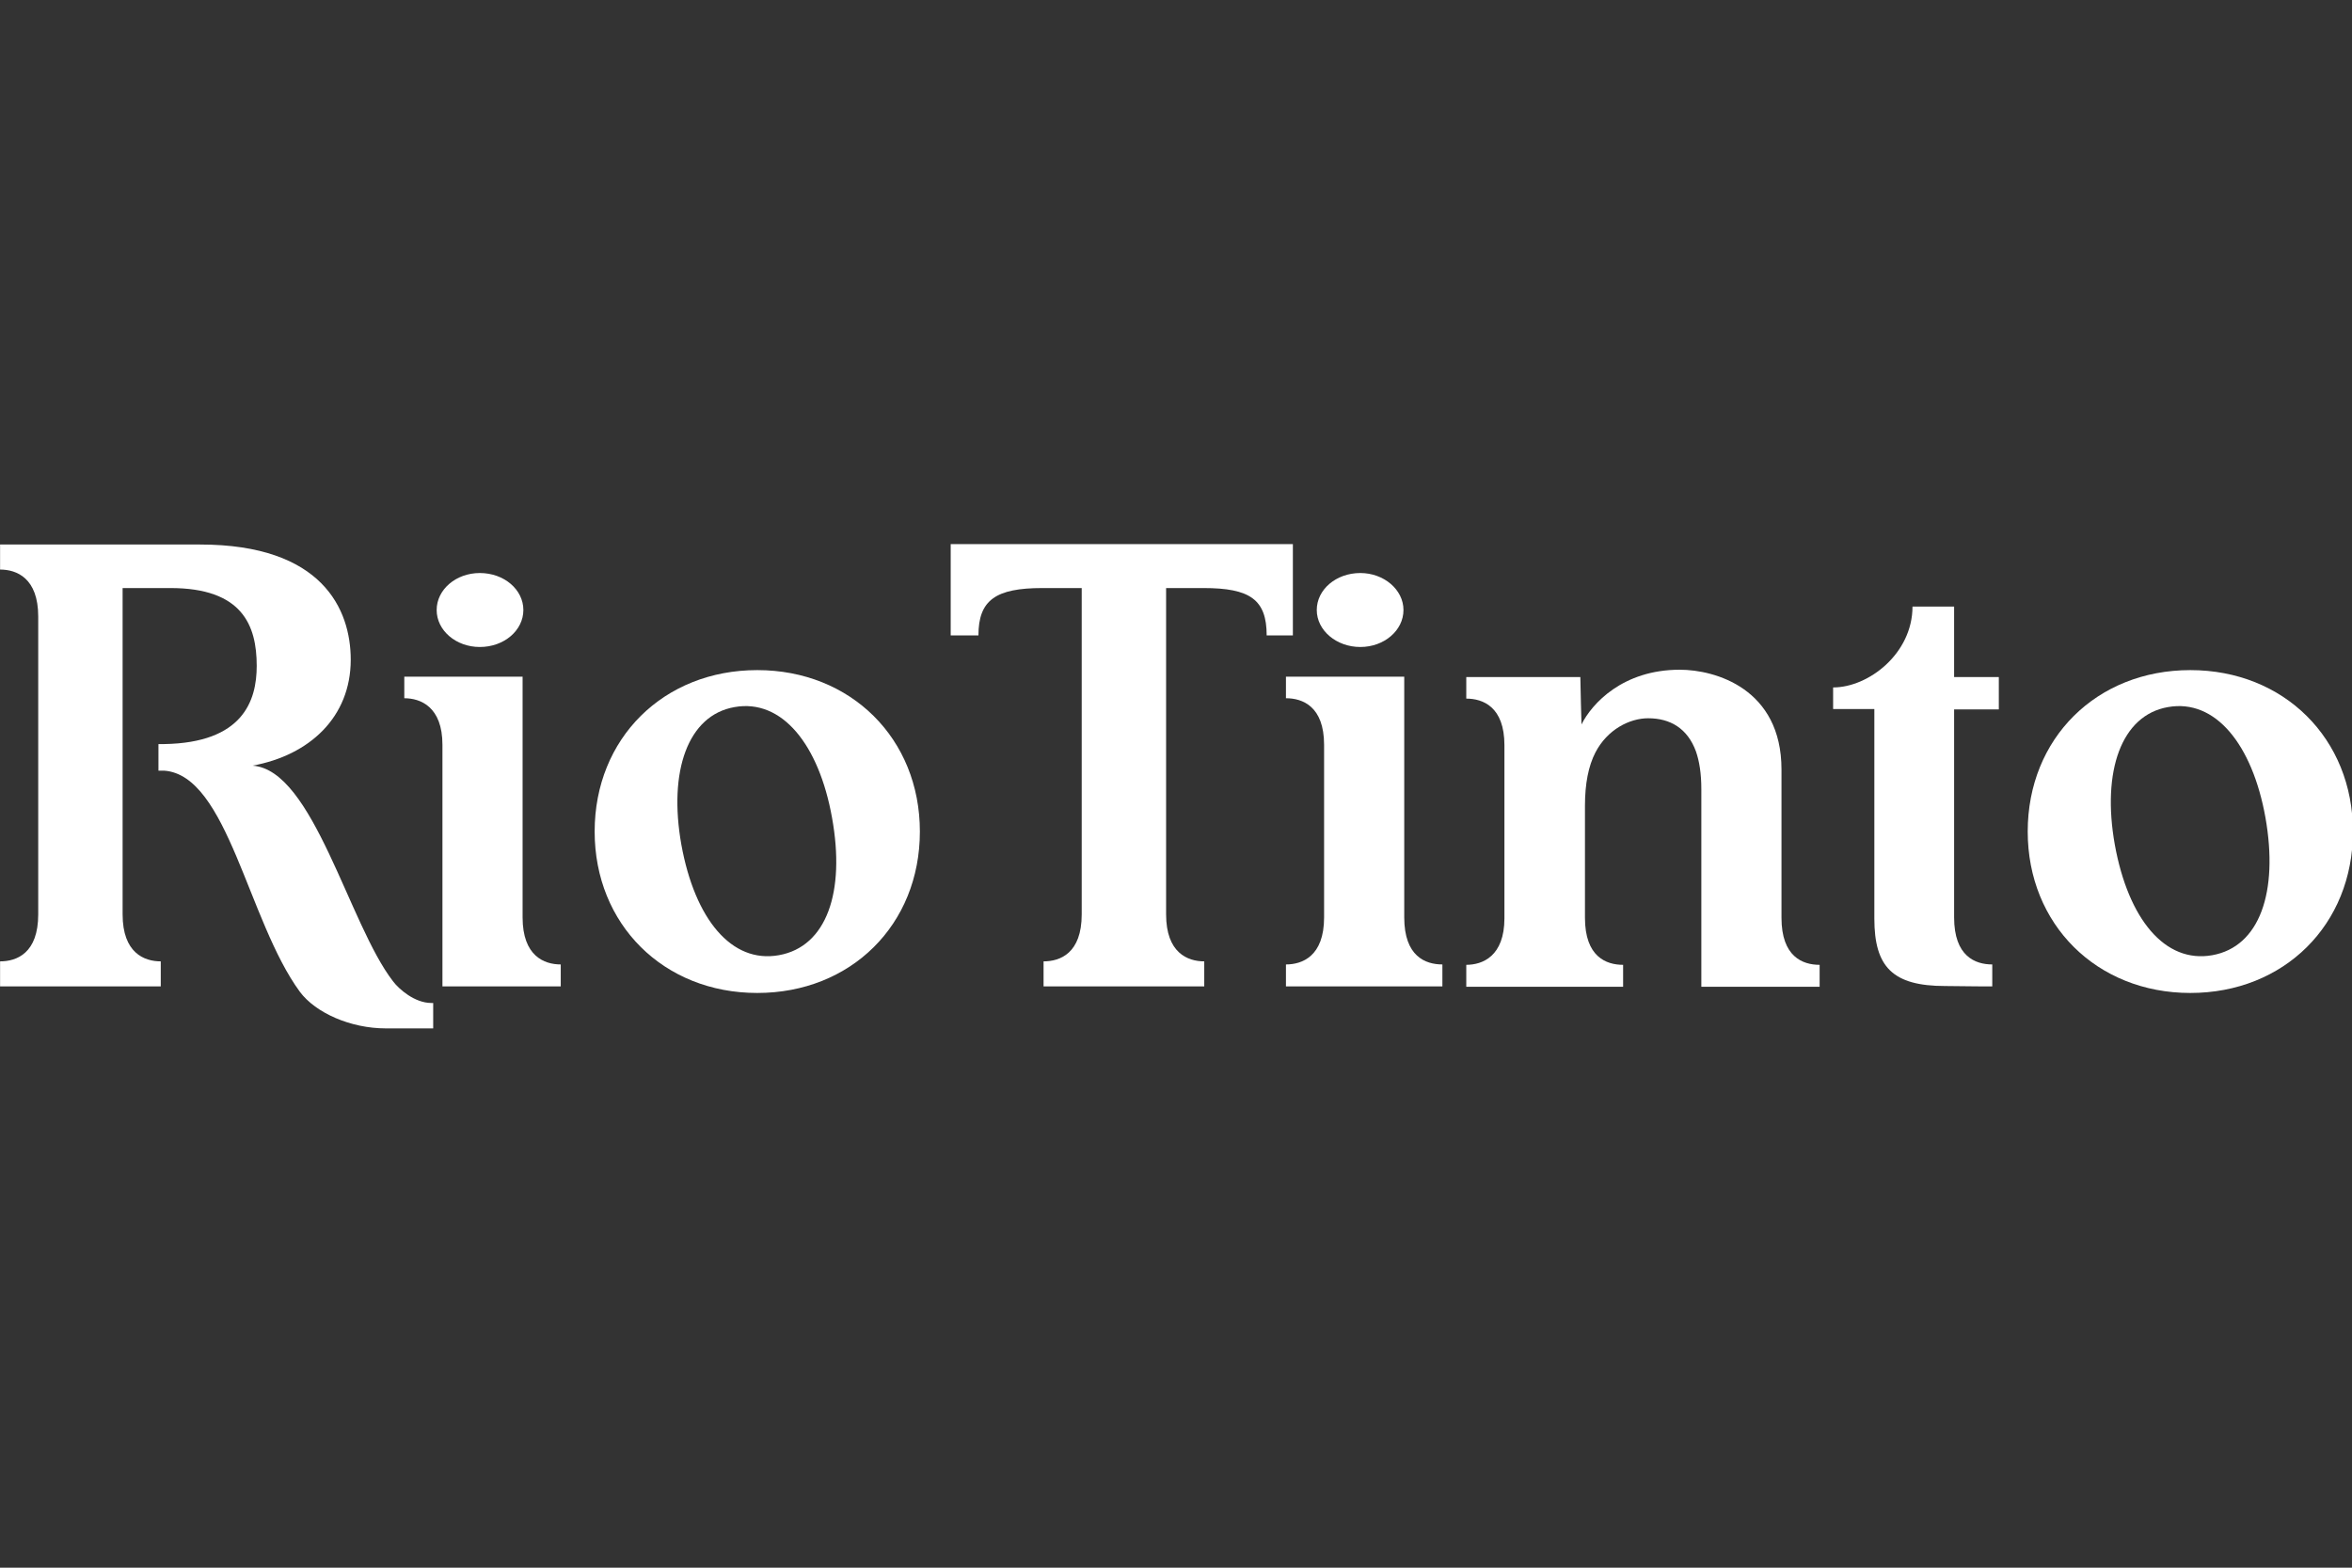
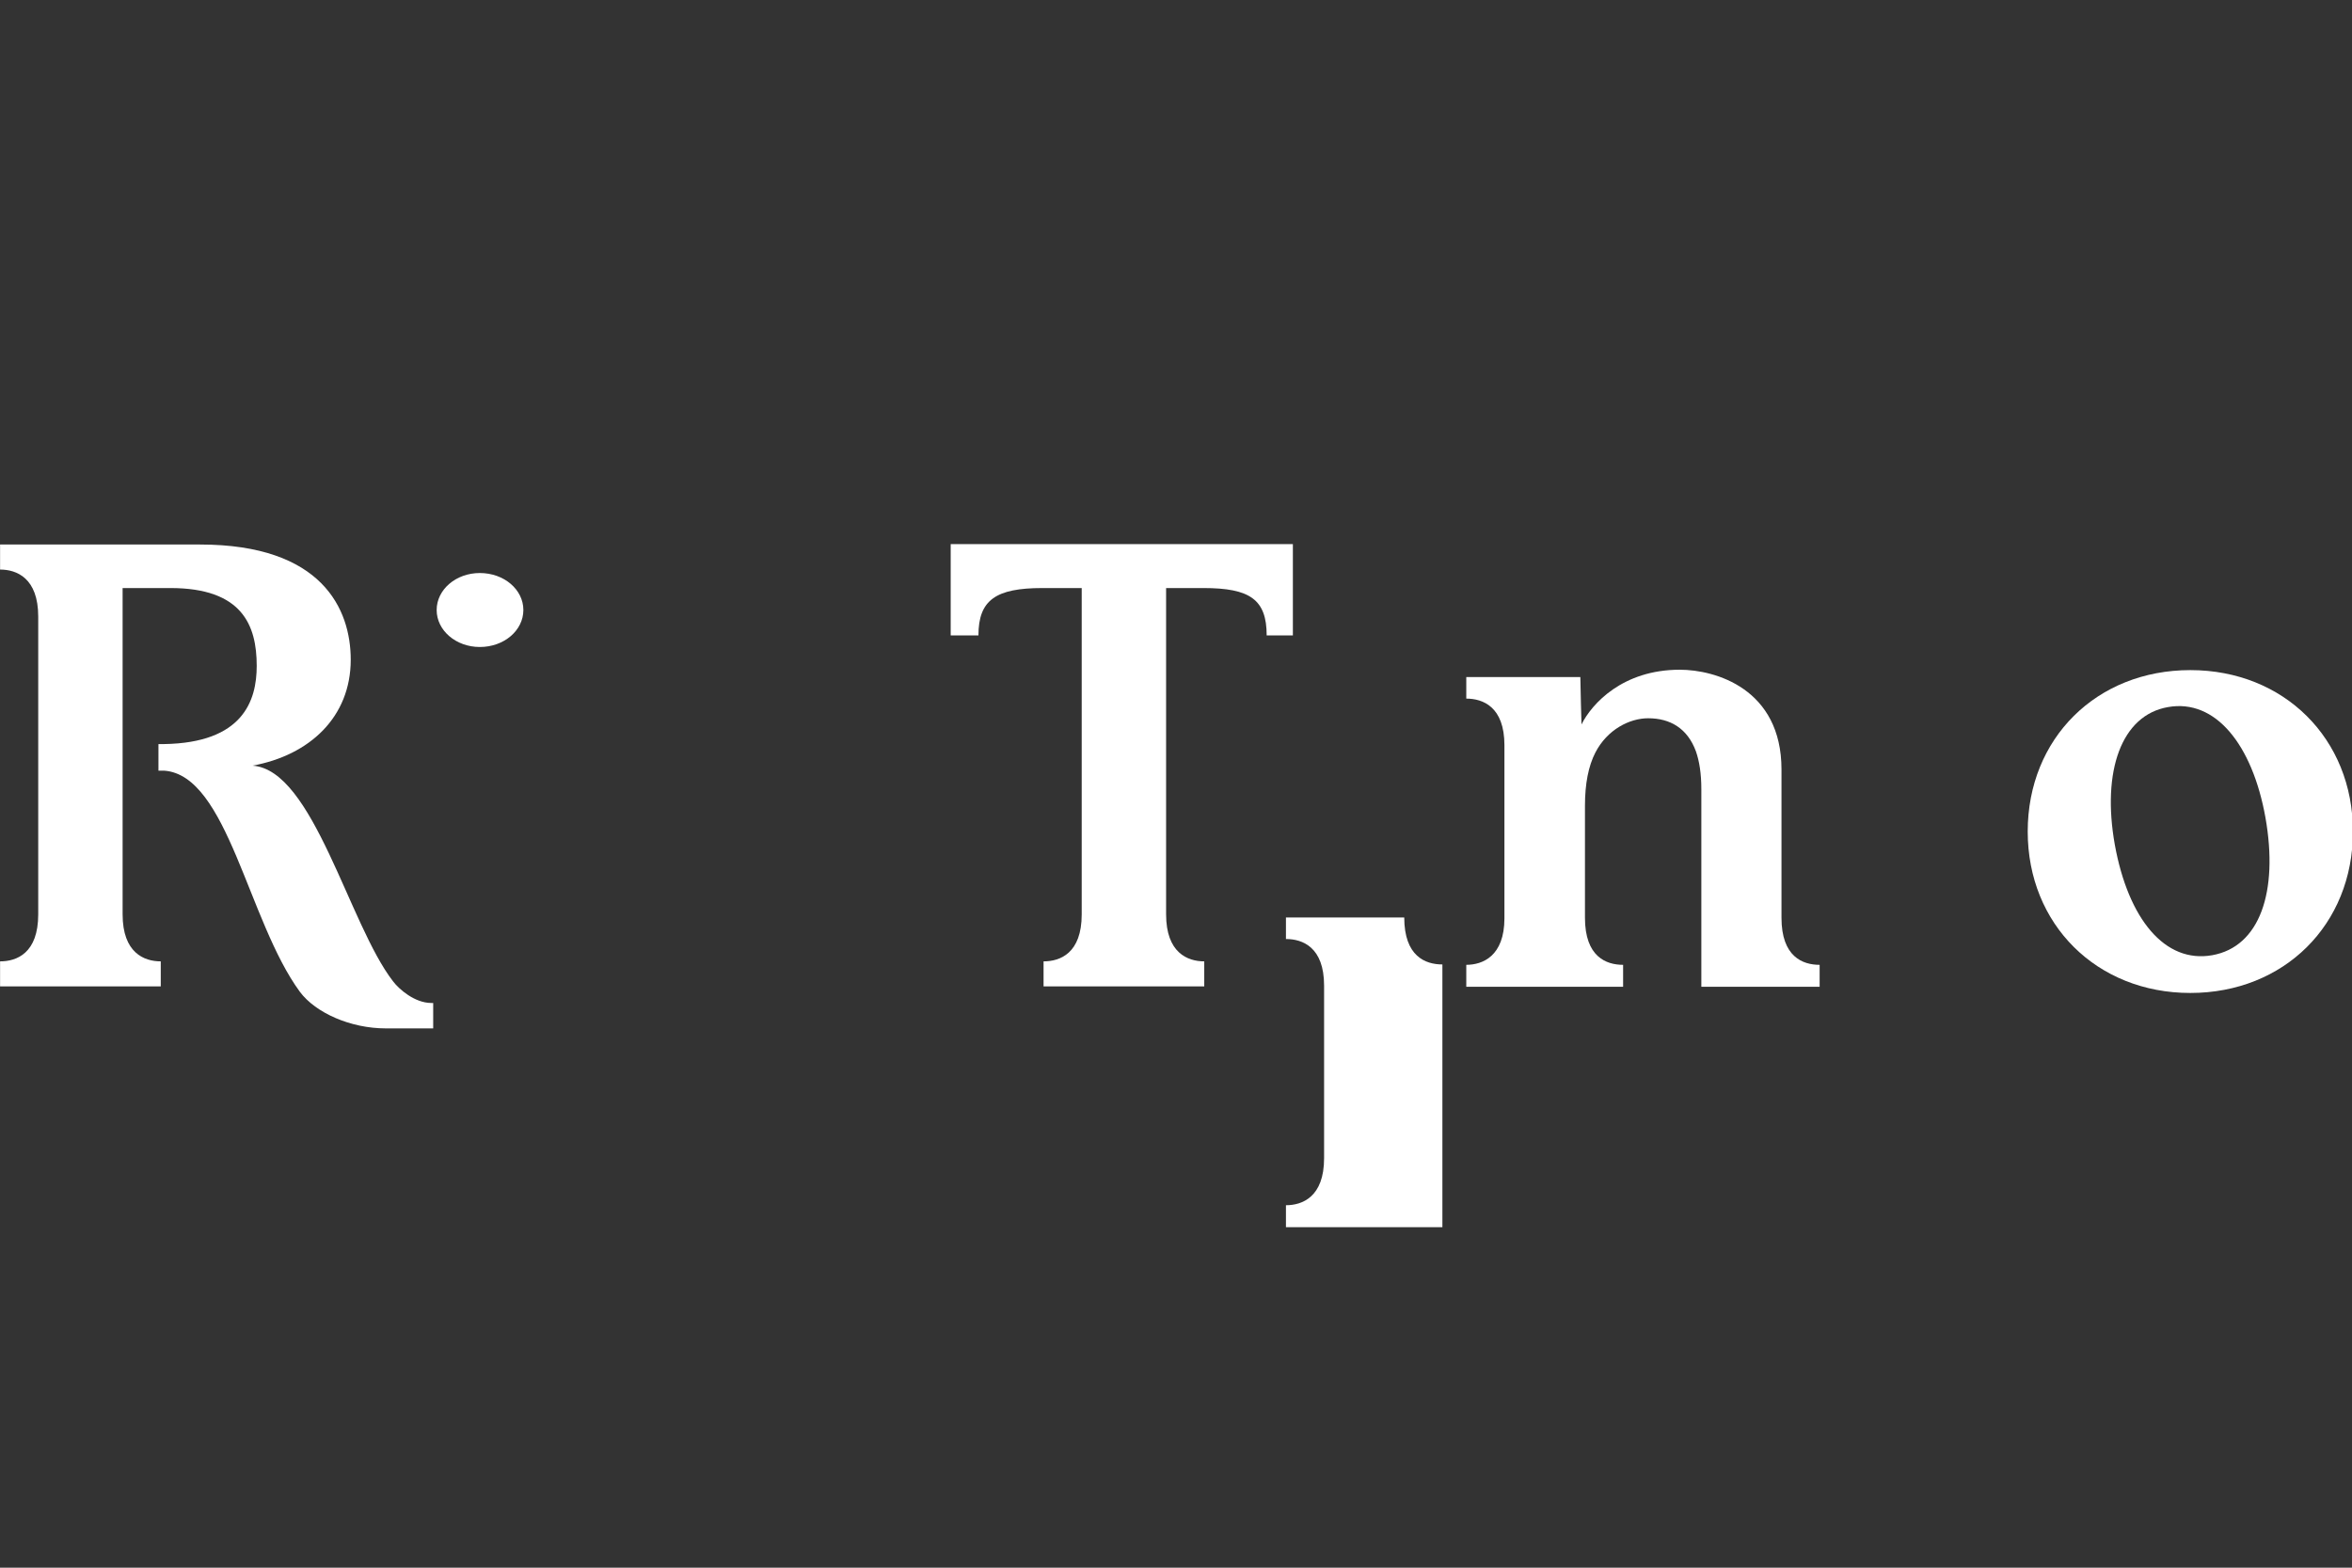
<svg xmlns="http://www.w3.org/2000/svg" version="1.1" id="Layer_1" x="0px" y="0px" viewBox="0 0 600 400" style="enable-background:new 0 0 600 400;" xml:space="preserve">
  <rect x="0" y="0" width="600" height="400" fill="#333333" stroke="none" />
  <style type="text/css"> .st0{fill:#FFFFFF;} </style>
  <g id="g3" transform="matrix(0.983,0,0,0.983,1.101,0.233)">
-     <path id="path5" class="st0" d="M195.4,173.7c-24.3,0-42.2,17.7-42.2,41.9c0,24.1,17.9,41.9,42.2,41.9c24.3,0,42.2-17.7,42.2-41.9 C237.6,191.5,219.7,173.7,195.4,173.7 M201,247.7c-12.3,2.2-21.8-9.4-25.3-28.7c-3.4-19.1,1.7-33.6,13.8-35.7 c12.3-2.2,21.9,9.7,25.3,28.7C218.3,231.3,213.4,245.5,201,247.7" />
    <path id="path7" class="st0" d="M567.3,173.7c-24.3,0-42.2,17.7-42.2,41.9c0,24.1,17.9,41.9,42.2,41.9c24.3,0,42.2-17.7,42.2-41.9 C609.5,191.5,591.6,173.7,567.3,173.7 M573,247.7c-12.3,2.2-21.8-9.4-25.3-28.7c-3.4-19.1,1.7-33.6,13.8-35.7 c12.3-2.2,21.9,9.7,25.3,28.7C590.2,231.3,585.3,245.5,573,247.7" />
    <path id="path9" class="st0" d="M439,194.8c0.9,2.6,1.4,5.8,1.4,9.8c0,6.1,0,40.3,0,51.3h30.7c0,0,0-5,0-5.7 c-4.4,0-9.9-2.1-9.9-12.2c0-2,0-23.4,0-38.5c0-21-17.2-25.9-26.4-25.9c-14.8,0-22.8,8.8-25.5,14.2c0,0-0.3-10.4-0.3-12.3h-29.6v5.6 c4.3,0,9.9,2.1,9.9,12.1c0,6.1,0,33.8,0,44.9c0,9.9-5.7,12.1-9.9,12.1c0,1,0,5.7,0,5.7h40.7c0,0,0-5,0-5.7c-4.4,0-9.9-2.1-9.9-12.2 c0-1.8,0-15.5,0-29.1c0-5.7,0.9-10.3,2.7-13.8c3.1-6,8.9-8.9,13.7-8.9C432.3,186.2,436.8,188.8,439,194.8" />
-     <path id="path11" class="st0" d="M515.9,255.8c0,0,0-5,0-5.7c-4.4,0-9.9-2.1-9.9-12.2c0-2,0-54,0-54h11.6v-8.4H506v-18.3 c0,0-9.1,0-10.8,0c0,12.2-11.4,21-20.6,21v5.6l10.7,0c0,6.1,0,43.3,0,54.4c0,12.5,4.7,17.5,18.4,17.5 C509.3,255.8,515.9,255.8,515.9,255.8" />
    <path id="path13" class="st0" d="M301.5,152.4c0,0,0,80.6,0,84.7c0,10,5.6,12.2,9.9,12.2c0,0.7,0,6.5,0,6.5h-41.7c0,0,0-6.2,0-6.5 c4.3,0,9.9-2.1,9.9-12.2c0-17.6,0-80.4,0-84.7c-2.3,0-5.8,0-10.2,0c-12.1,0-16.6,3.1-16.6,12.3c-1.2,0-7.2,0-7.2,0l0-23.7h88.8 l0,23.7h-6.8c0-9.3-4.3-12.3-16.4-12.3C307.7,152.4,301.5,152.4,301.5,152.4" />
    <path id="path15" class="st0" d="M30.7,152.4c0,6.5,0,11.7,0,25.5v26.4c0,17.1,0,31.1,0,32.8c0,10,5.6,12.2,9.9,12.2 c0,0.7,0,6.5,0,6.5H-1.1c0,0,0-6.2,0-6.5c4.3,0,9.9-2.1,9.9-12.2c0-6.5,0-18.1,0-31.9v-26.4c0-17.1,0-17.3,0-19 c0-10-5.6-12.2-9.9-12.2c0-0.7,0-6.5,0-6.5h51.9c31.7,0,39.1,16.8,39.1,29.9c0,14.9-10.7,24.8-25.5,27.5c15.8,1,25,41.2,36.5,56 c1.5,2,5.6,5.6,9.9,5.6c0.1,0,0.4,0,0.5,0c0,1.3,0,6.6,0,6.6H99c-9.1,0-18.2-4-22.3-9.5C63.2,238.8,58,201,41.5,199.8 c-0.3,0-1.2,0-1.5,0c0-1.7,0-6.9,0-6.9c0.3,0,1.2,0,1.4,0c20.5-0.3,24.1-11.2,24.1-20.3c0-10.6-3.8-20.2-22.4-20.2 C40.2,152.4,30.7,152.4,30.7,152.4" />
-     <path id="path17" class="st0" d="M363.1,158.1c0,5.3-5,9.6-11.2,9.6c-6.2,0-11.3-4.3-11.3-9.6c0-5.3,5-9.6,11.3-9.6 C358,148.5,363.1,152.8,363.1,158.1" />
-     <path id="path19" class="st0" d="M373.2,255.8c0,0,0-5,0-5.7c-4.4,0-9.9-2.1-9.9-12.2c0-4,0-62.5,0-62.5h-30.7v5.6 c4.3,0,9.9,2.1,9.9,12.1c0,4.3,0,27.2,0,44.8c0,10.1-5.7,12.2-9.9,12.2c0,0.4,0,5.7,0,5.7H373.2" />
-     <path id="path21" class="st0" d="M113.7,255.8c0-11.1,0-56.5,0-62.7c0-9.9-5.7-12.1-9.9-12.1v-5.6h30.7c0,0,0,58.4,0,62.5 c0,10,5.6,12.2,9.9,12.2c0,0.7,0,5.7,0,5.7H113.7" />
+     <path id="path19" class="st0" d="M373.2,255.8c0,0,0-5,0-5.7c-4.4,0-9.9-2.1-9.9-12.2h-30.7v5.6 c4.3,0,9.9,2.1,9.9,12.1c0,4.3,0,27.2,0,44.8c0,10.1-5.7,12.2-9.9,12.2c0,0.4,0,5.7,0,5.7H373.2" />
    <path id="path23" class="st0" d="M134.7,158.1c0,5.3-5,9.6-11.3,9.6c-6.2,0-11.2-4.3-11.2-9.6c0-5.3,5-9.6,11.2-9.6 C129.7,148.5,134.7,152.8,134.7,158.1" />
  </g>
</svg>